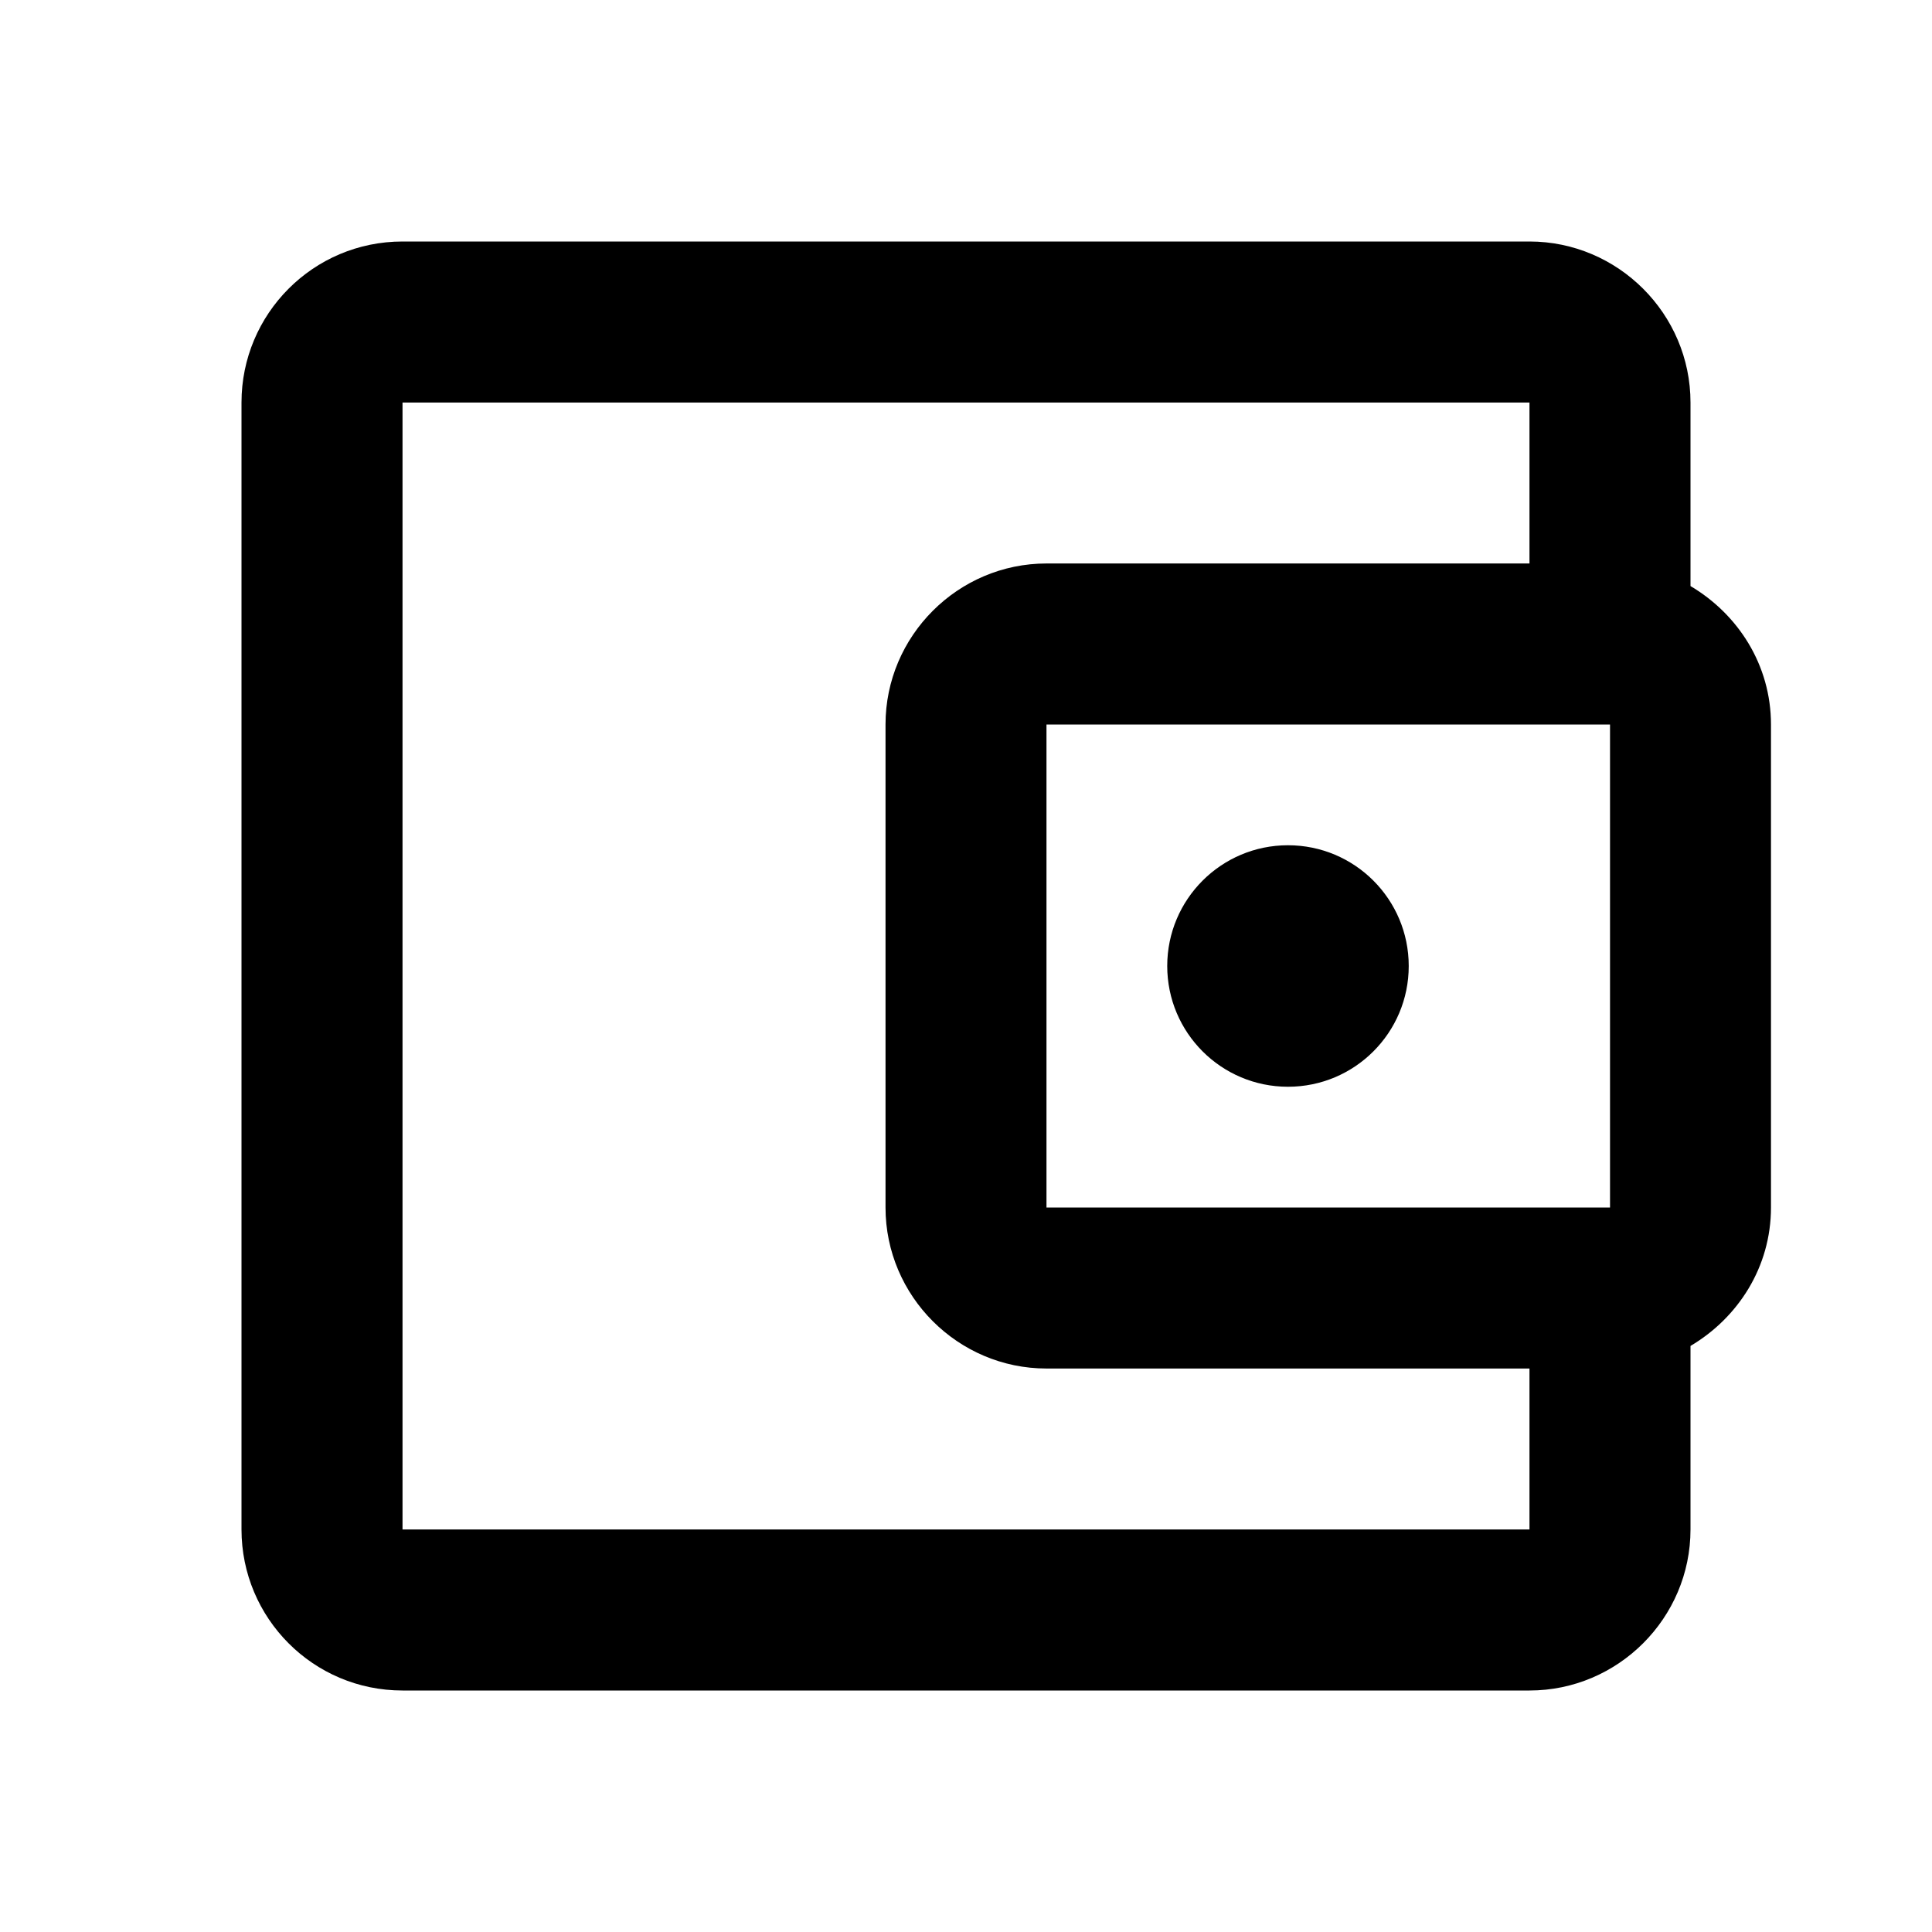
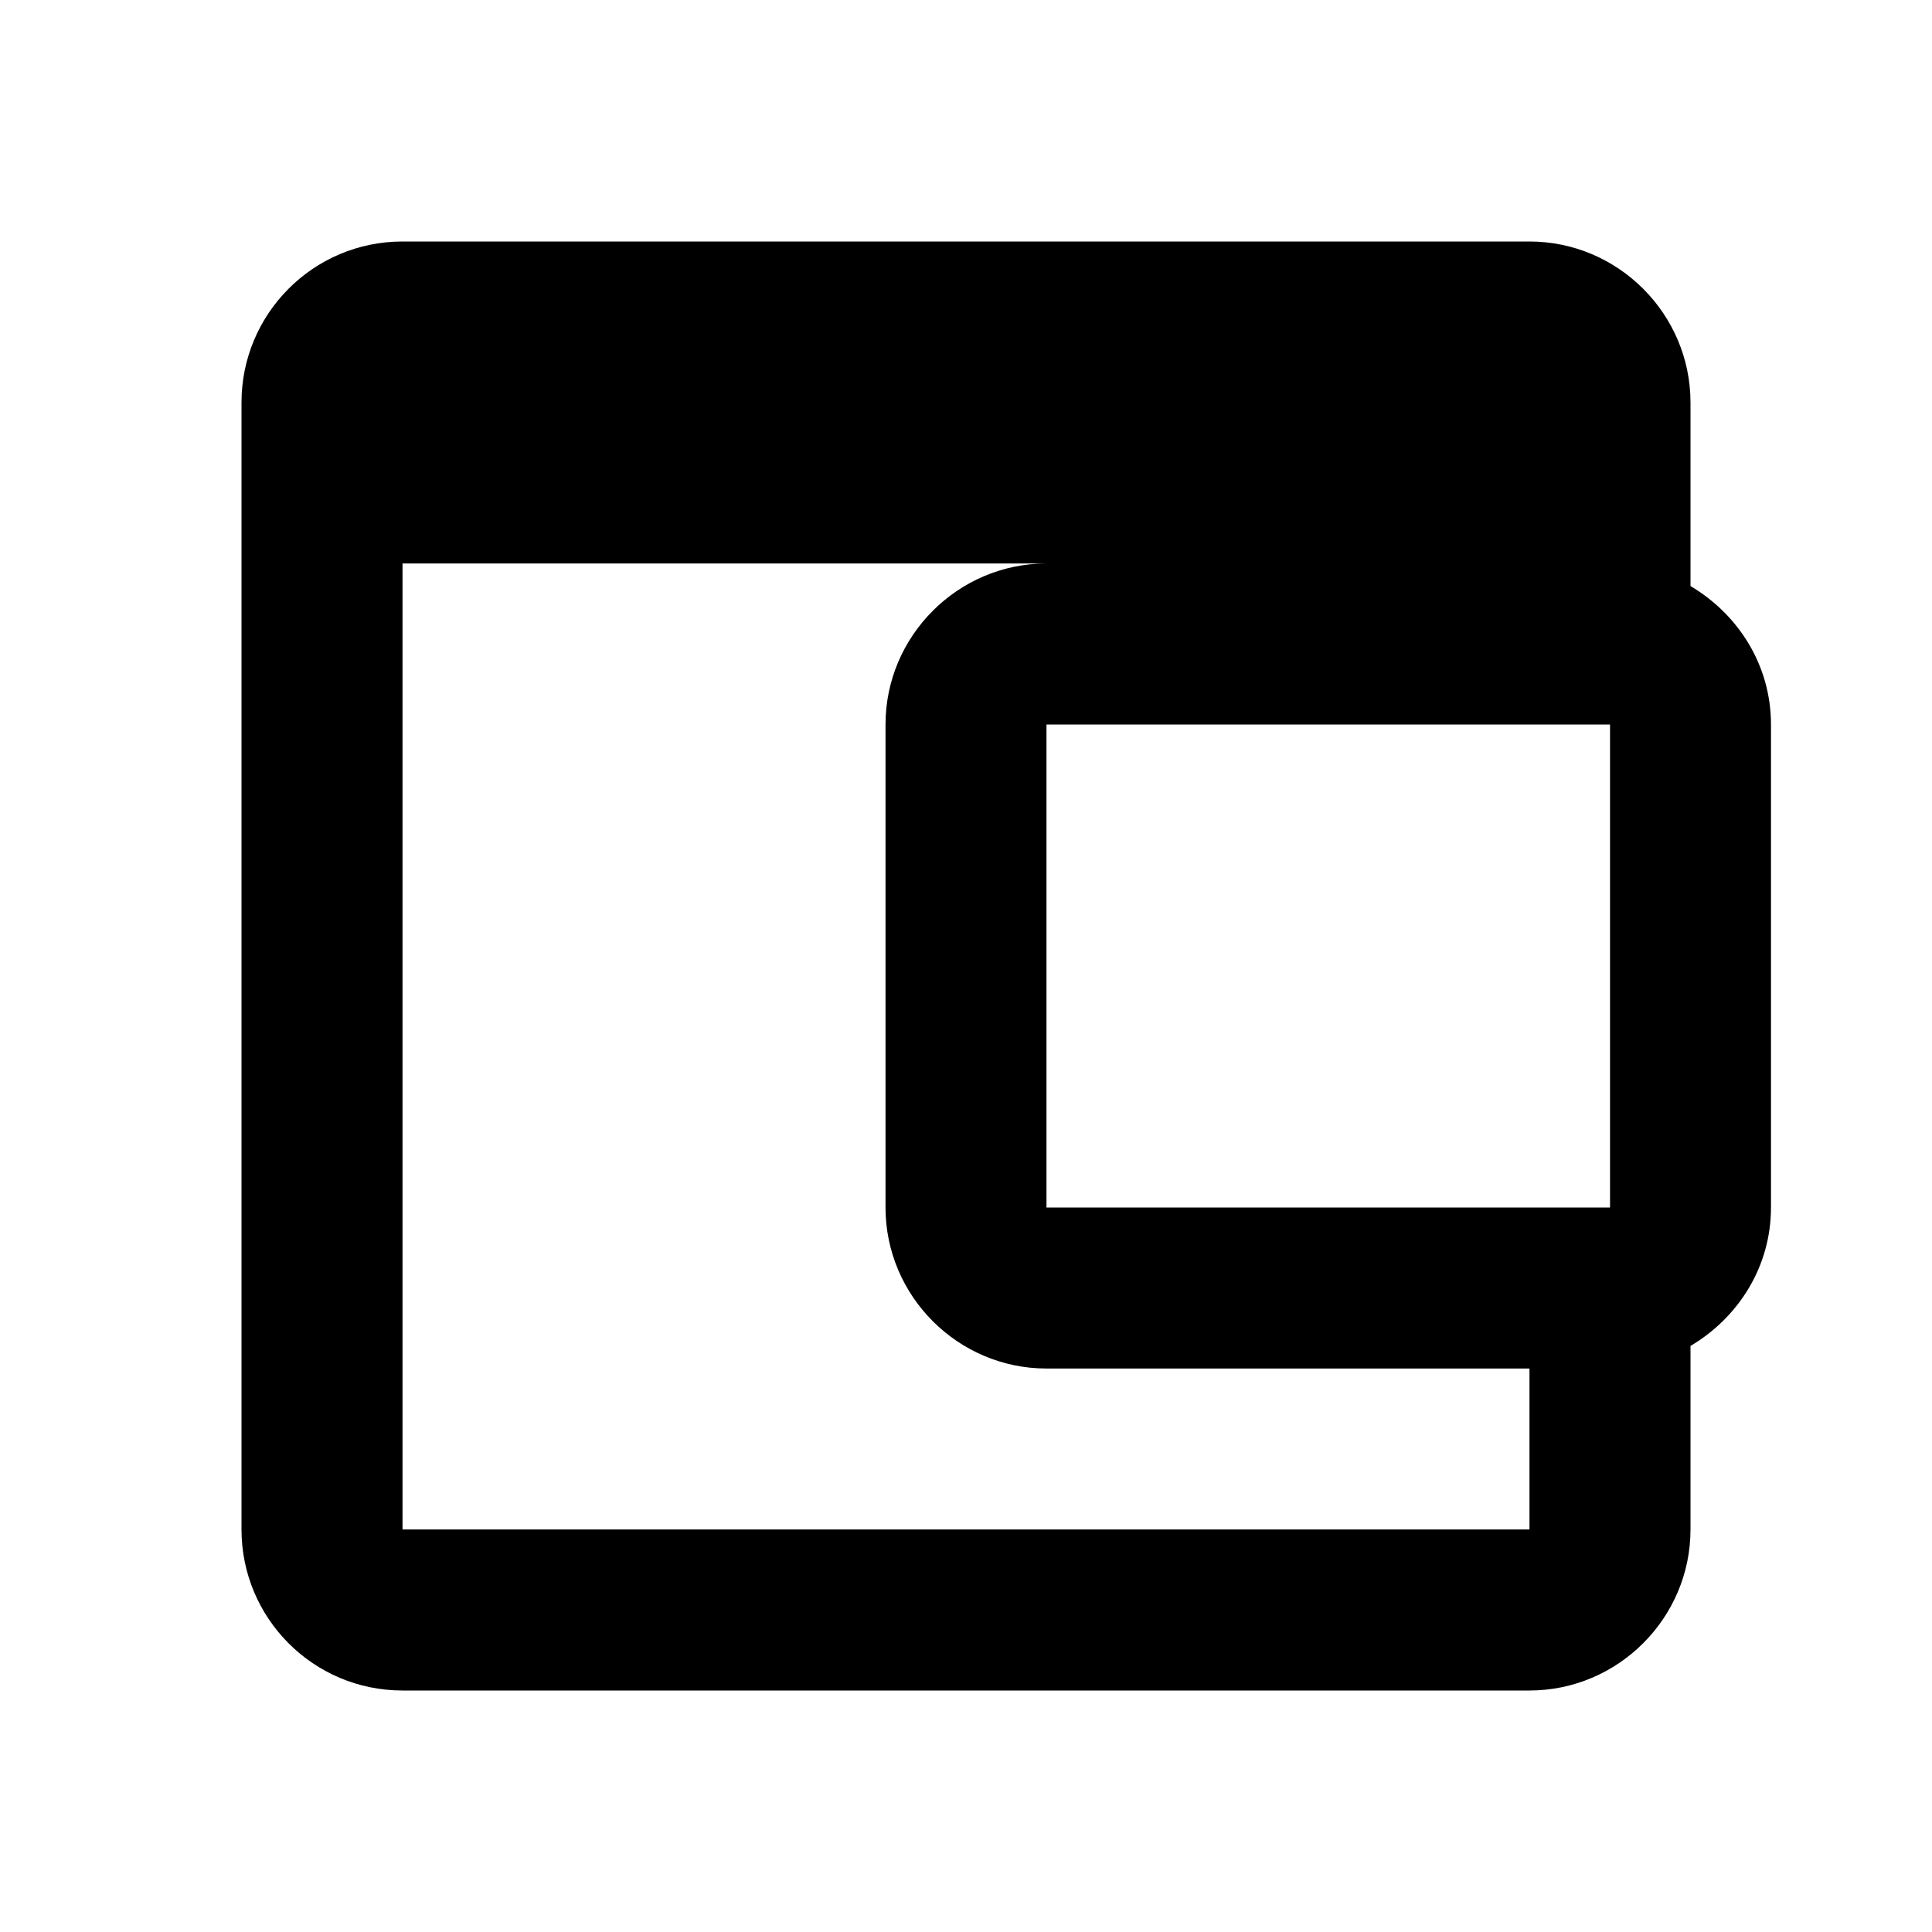
<svg xmlns="http://www.w3.org/2000/svg" width="32" height="32" viewBox="0 0 32 32" fill="none">
-   <path d="M28 9.707V6.667C28 5.2 26.8 4 25.333 4H6.667C5.187 4 4 5.2 4 6.667V25.333C4 26.8 5.187 28 6.667 28H25.333C26.8 28 28 26.8 28 25.333V22.293C28.787 21.827 29.333 20.987 29.333 20V12C29.333 11.013 28.787 10.173 28 9.707ZM26.667 12V20H17.333V12H26.667ZM6.667 25.333V6.667H25.333V9.333H17.333C15.867 9.333 14.667 10.533 14.667 12V20C14.667 21.467 15.867 22.667 17.333 22.667H25.333V25.333H6.667Z" fill="black" />
-   <path d="M21.333 18C22.438 18 23.333 17.105 23.333 16C23.333 14.895 22.438 14 21.333 14C20.229 14 19.333 14.895 19.333 16C19.333 17.105 20.229 18 21.333 18Z" fill="black" />
+   <path d="M28 9.707V6.667C28 5.2 26.8 4 25.333 4H6.667C5.187 4 4 5.2 4 6.667V25.333C4 26.8 5.187 28 6.667 28H25.333C26.8 28 28 26.8 28 25.333V22.293C28.787 21.827 29.333 20.987 29.333 20V12C29.333 11.013 28.787 10.173 28 9.707ZM26.667 12V20H17.333V12H26.667ZM6.667 25.333V6.667V9.333H17.333C15.867 9.333 14.667 10.533 14.667 12V20C14.667 21.467 15.867 22.667 17.333 22.667H25.333V25.333H6.667Z" fill="black" />
</svg>